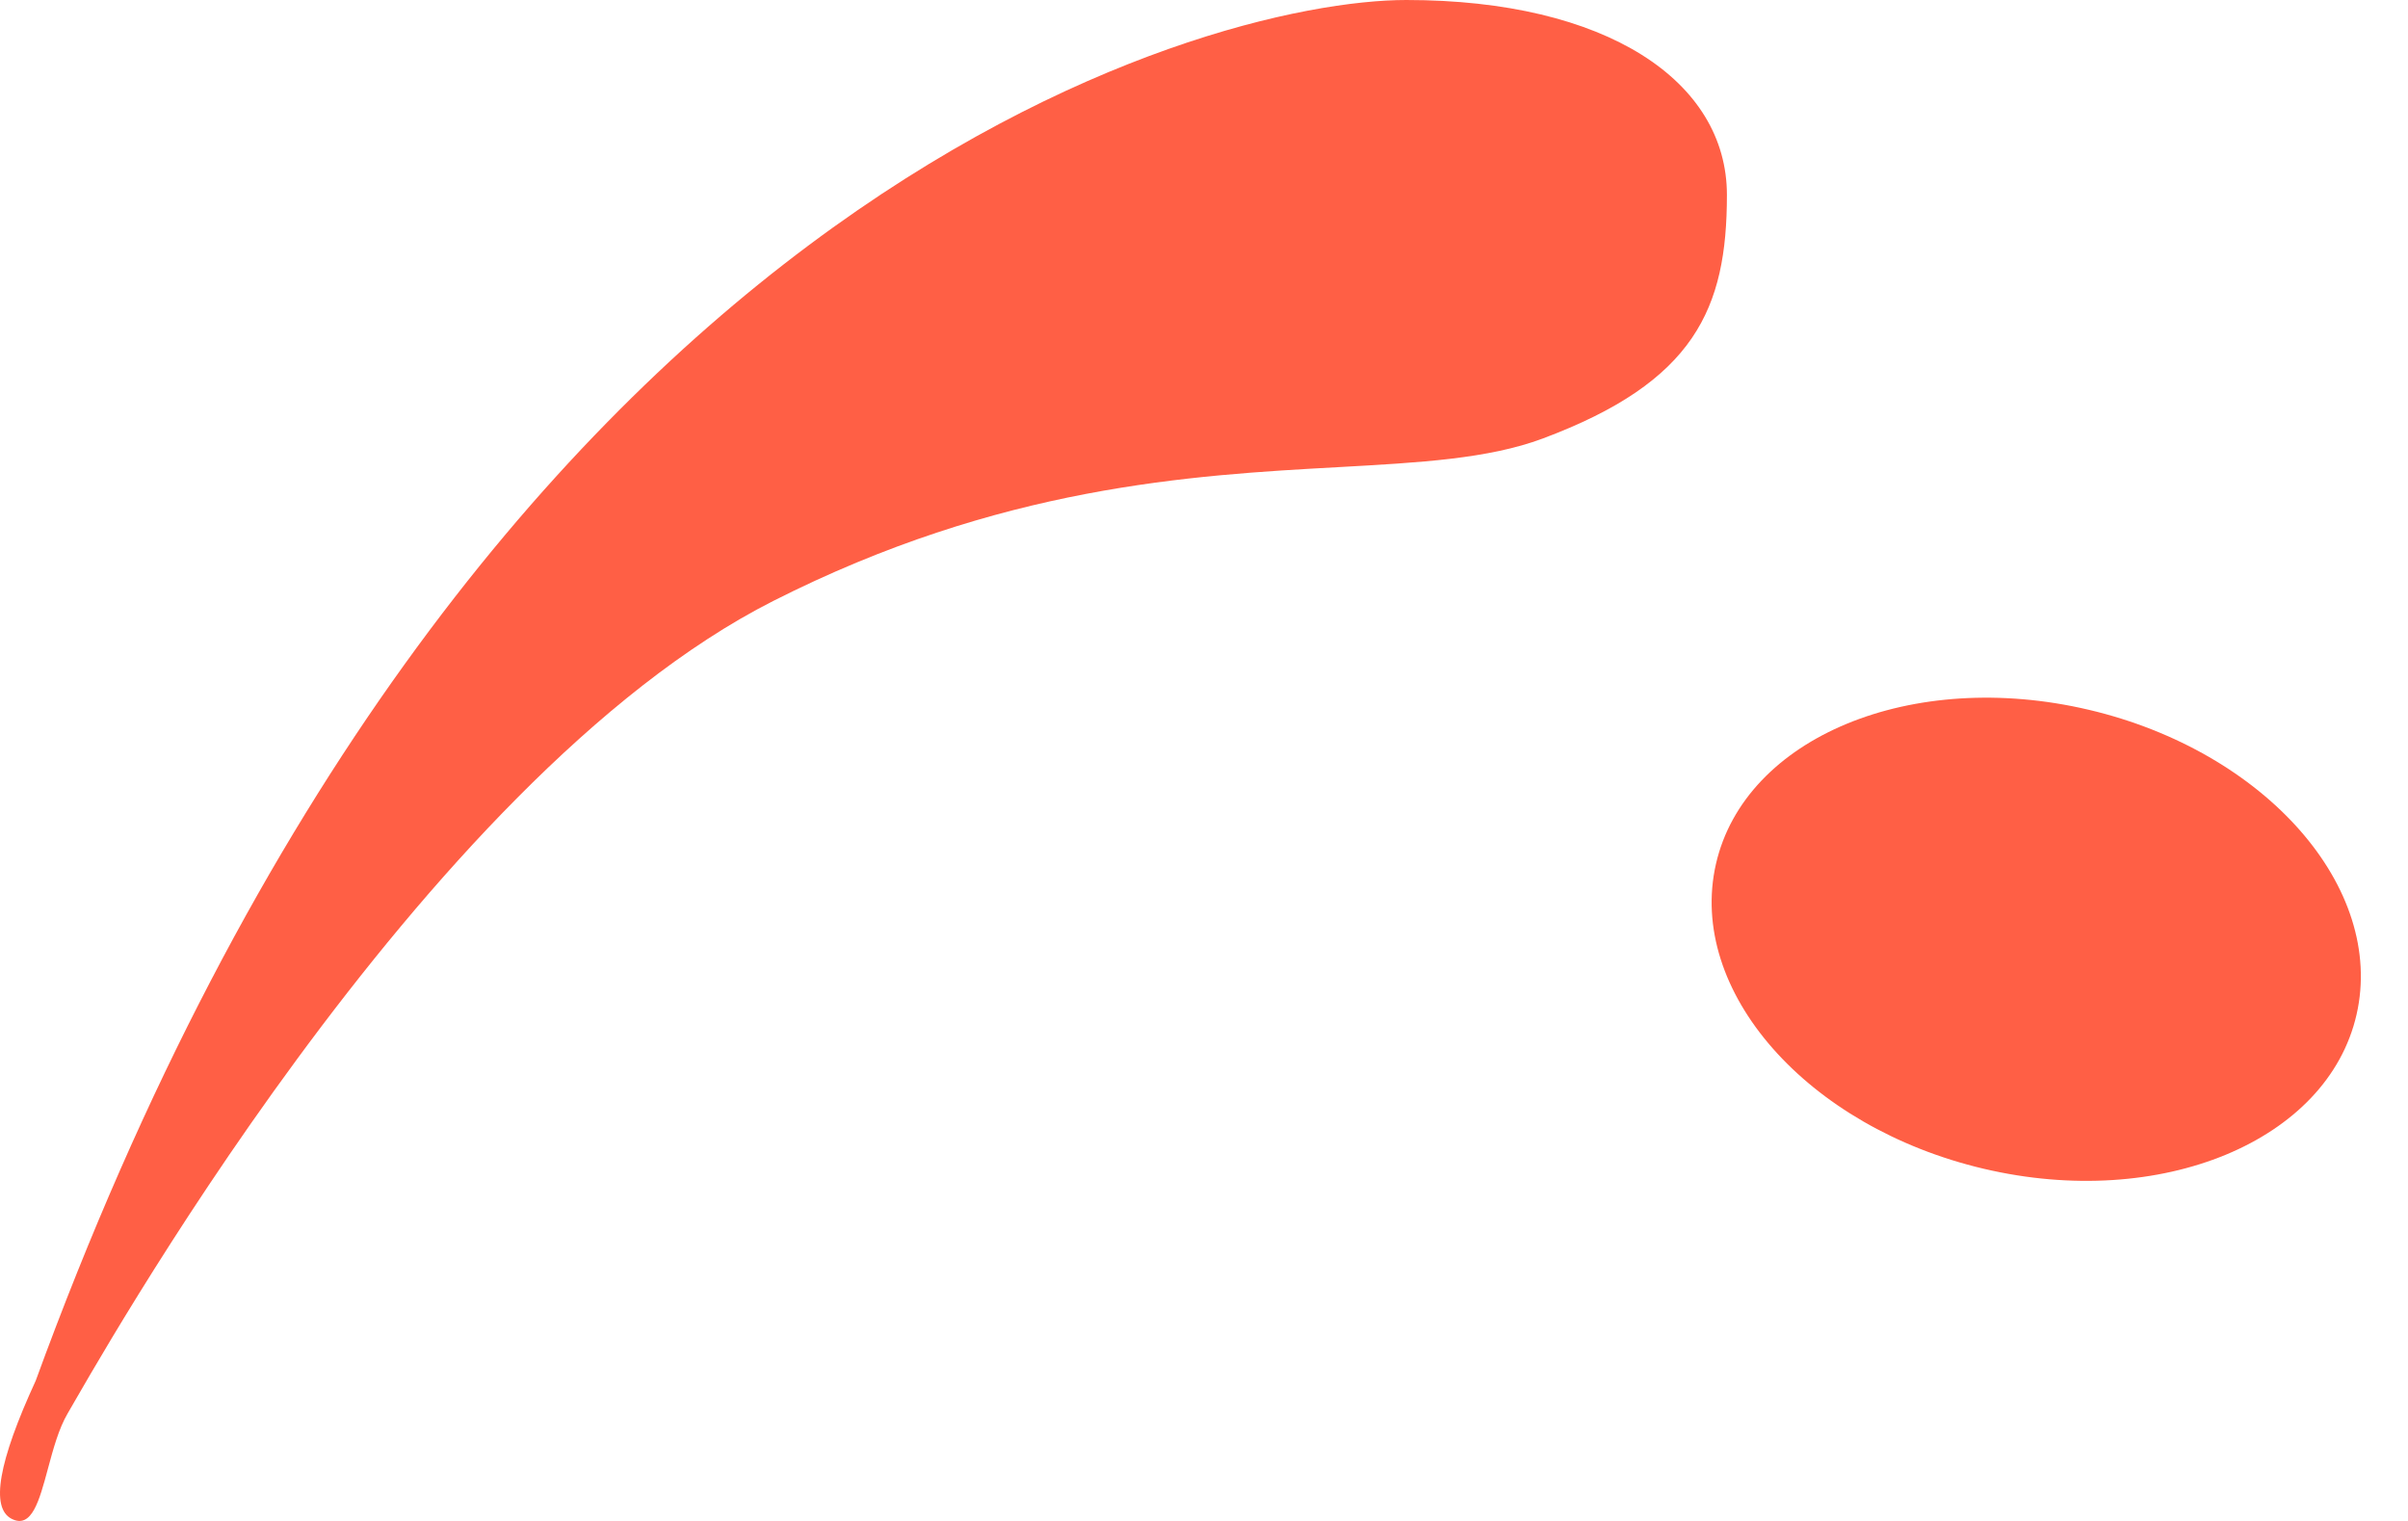
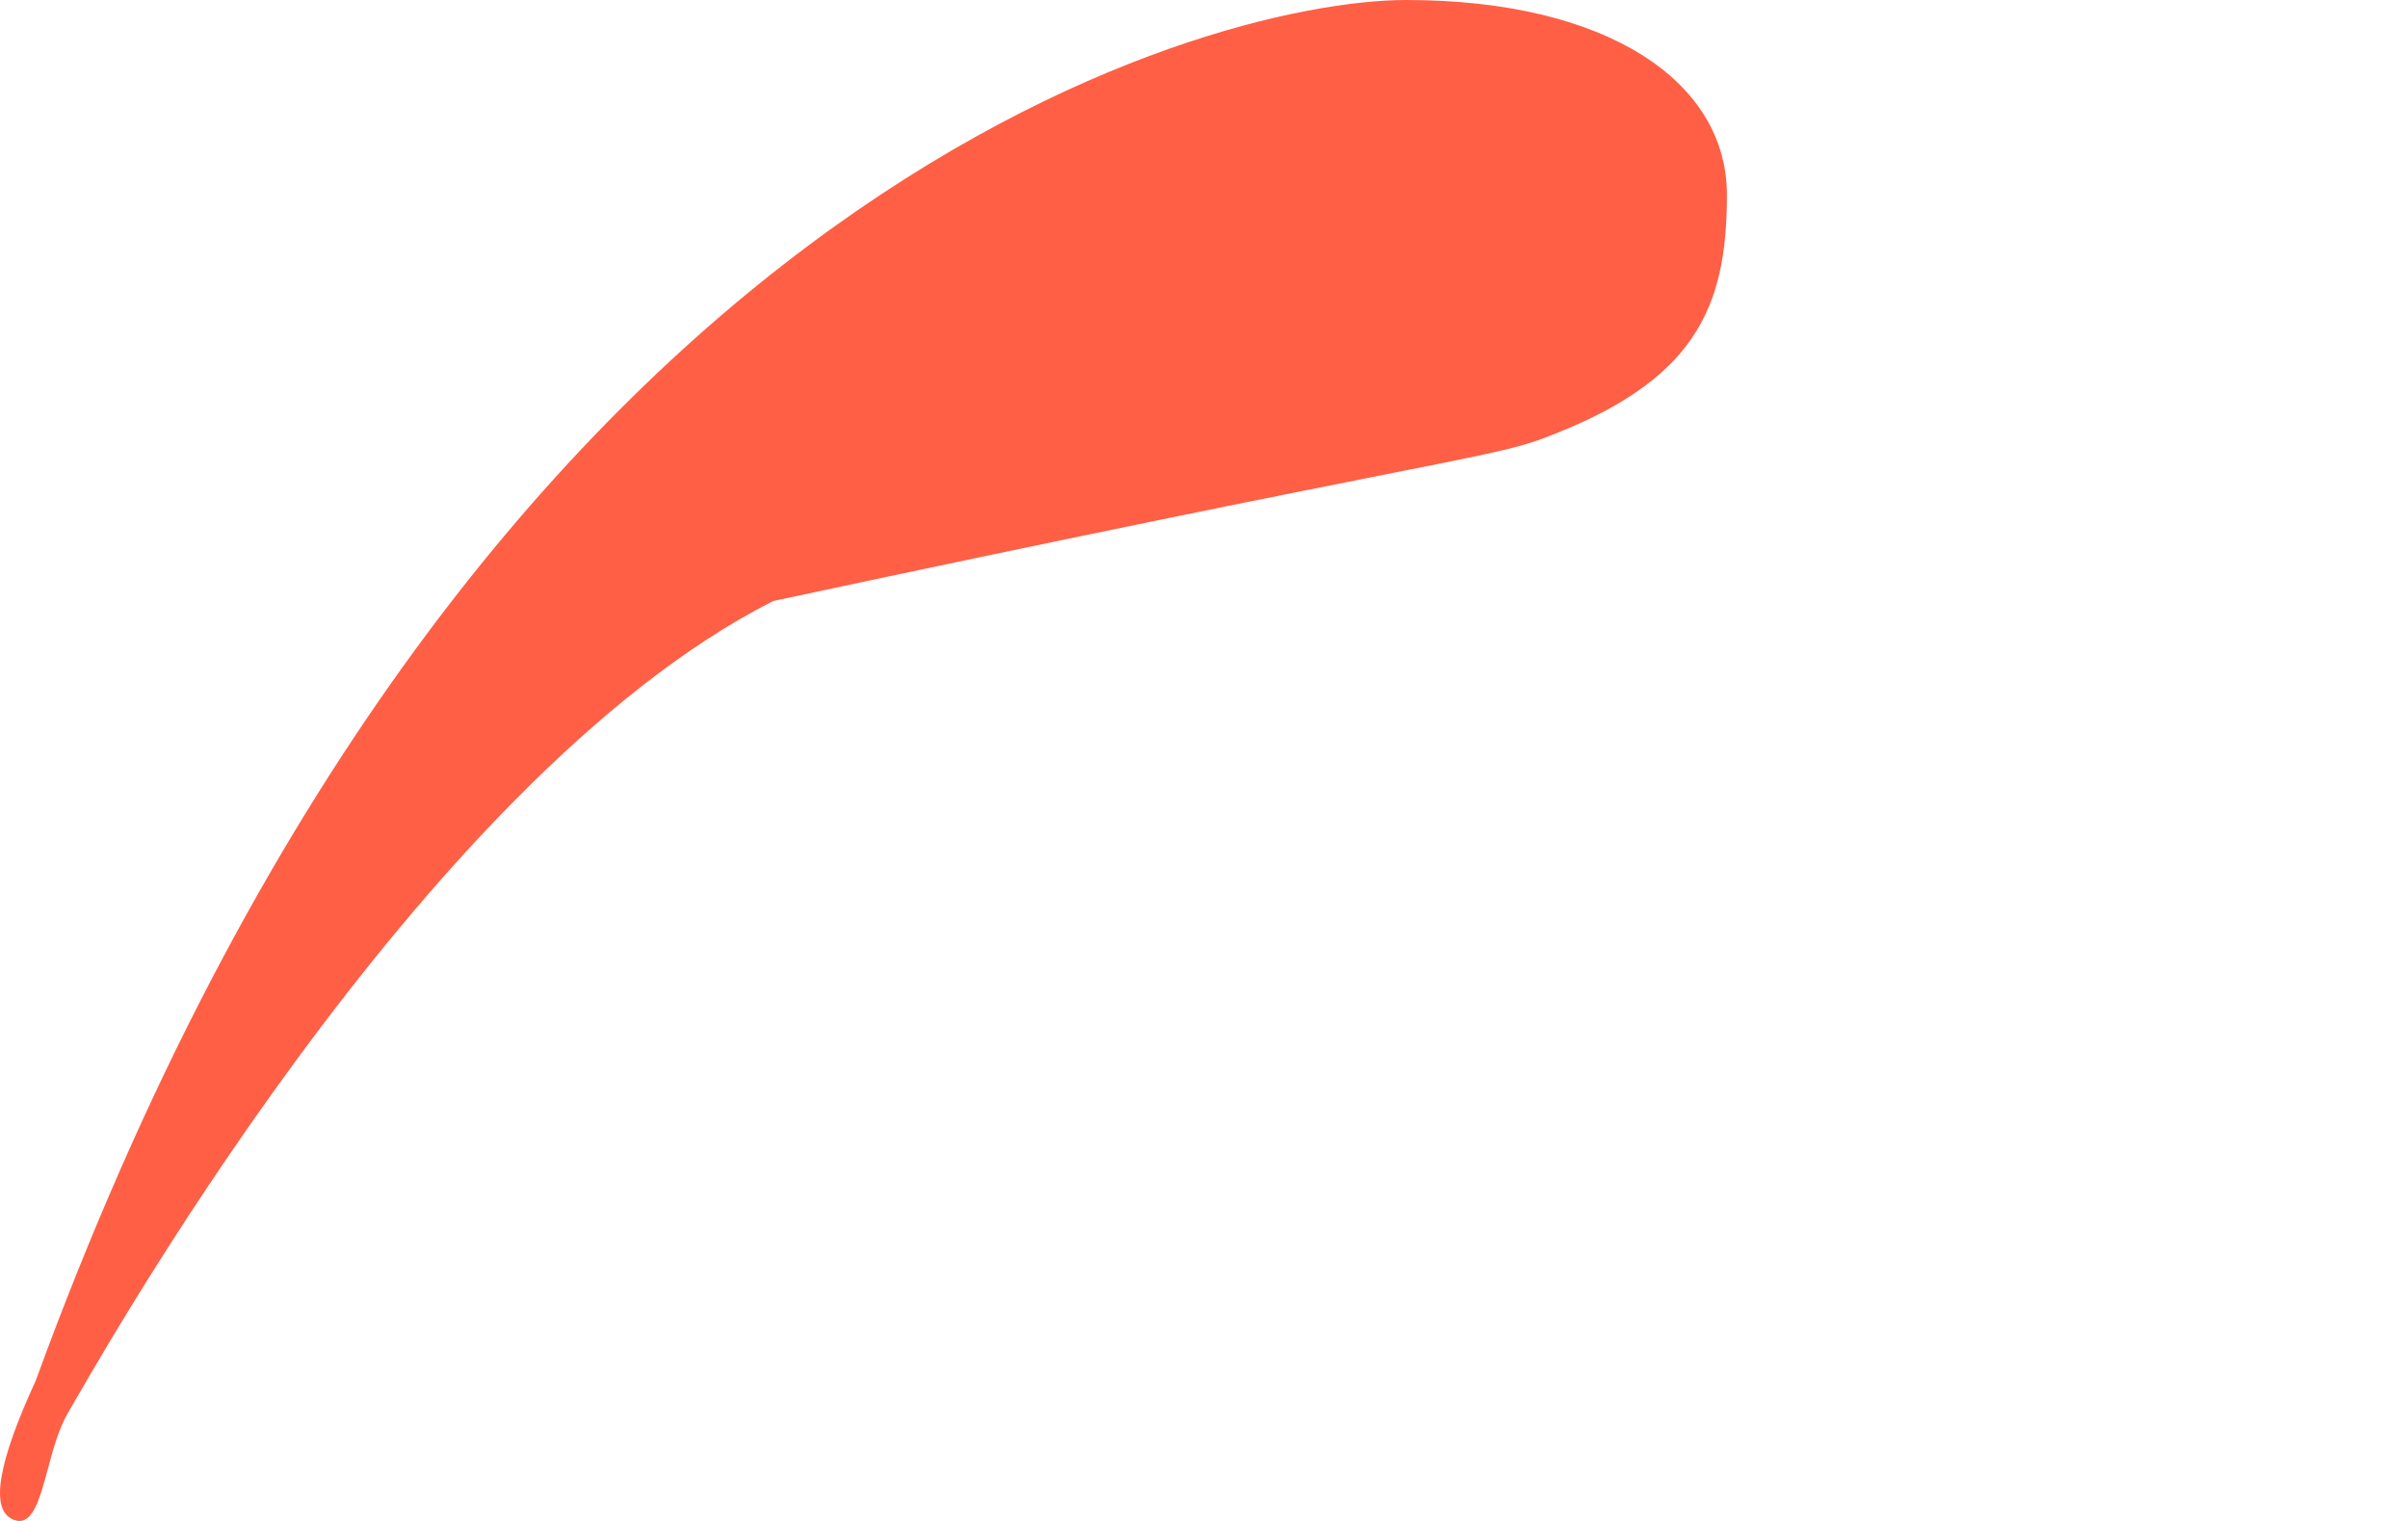
<svg xmlns="http://www.w3.org/2000/svg" fill="none" version="1.1" width="104.5" height="66" viewBox="0 0 104.5 66">
  <g>
    <g>
-       <path d="M1.549,59.916Q-0.885,65.203,0.506,65.908C1.376,66.349,1.702,65.137,2.079,63.736C2.305,62.895,2.55,61.987,2.941,61.326C3.984,59.564,18.246,33.835,33.55,26.081C43.415,21.084,51.689,20.625,58.095,20.27C61.629,20.074,64.593,19.909,66.943,19.032C73.552,16.565,74.943,13.393,74.943,8.459C74.943,3.524,69.725,0,61.029,0C52.334,0,20.333,8.459,1.549,59.916Z" fill="#FF5F45" fill-opacity="1" />
+       <path d="M1.549,59.916Q-0.885,65.203,0.506,65.908C1.376,66.349,1.702,65.137,2.079,63.736C2.305,62.895,2.55,61.987,2.941,61.326C3.984,59.564,18.246,33.835,33.55,26.081C61.629,20.074,64.593,19.909,66.943,19.032C73.552,16.565,74.943,13.393,74.943,8.459C74.943,3.524,69.725,0,61.029,0C52.334,0,20.333,8.459,1.549,59.916Z" fill="#FF5F45" fill-opacity="1" />
    </g>
    <g transform="matrix(0.974,0.229,-0.223,0.975,8.157,-16.839)">
-       <ellipse cx="90.984" cy="37.705" rx="14.271" ry="10.214" fill="#FF5F45" fill-opacity="1" />
-     </g>
+       </g>
  </g>
</svg>